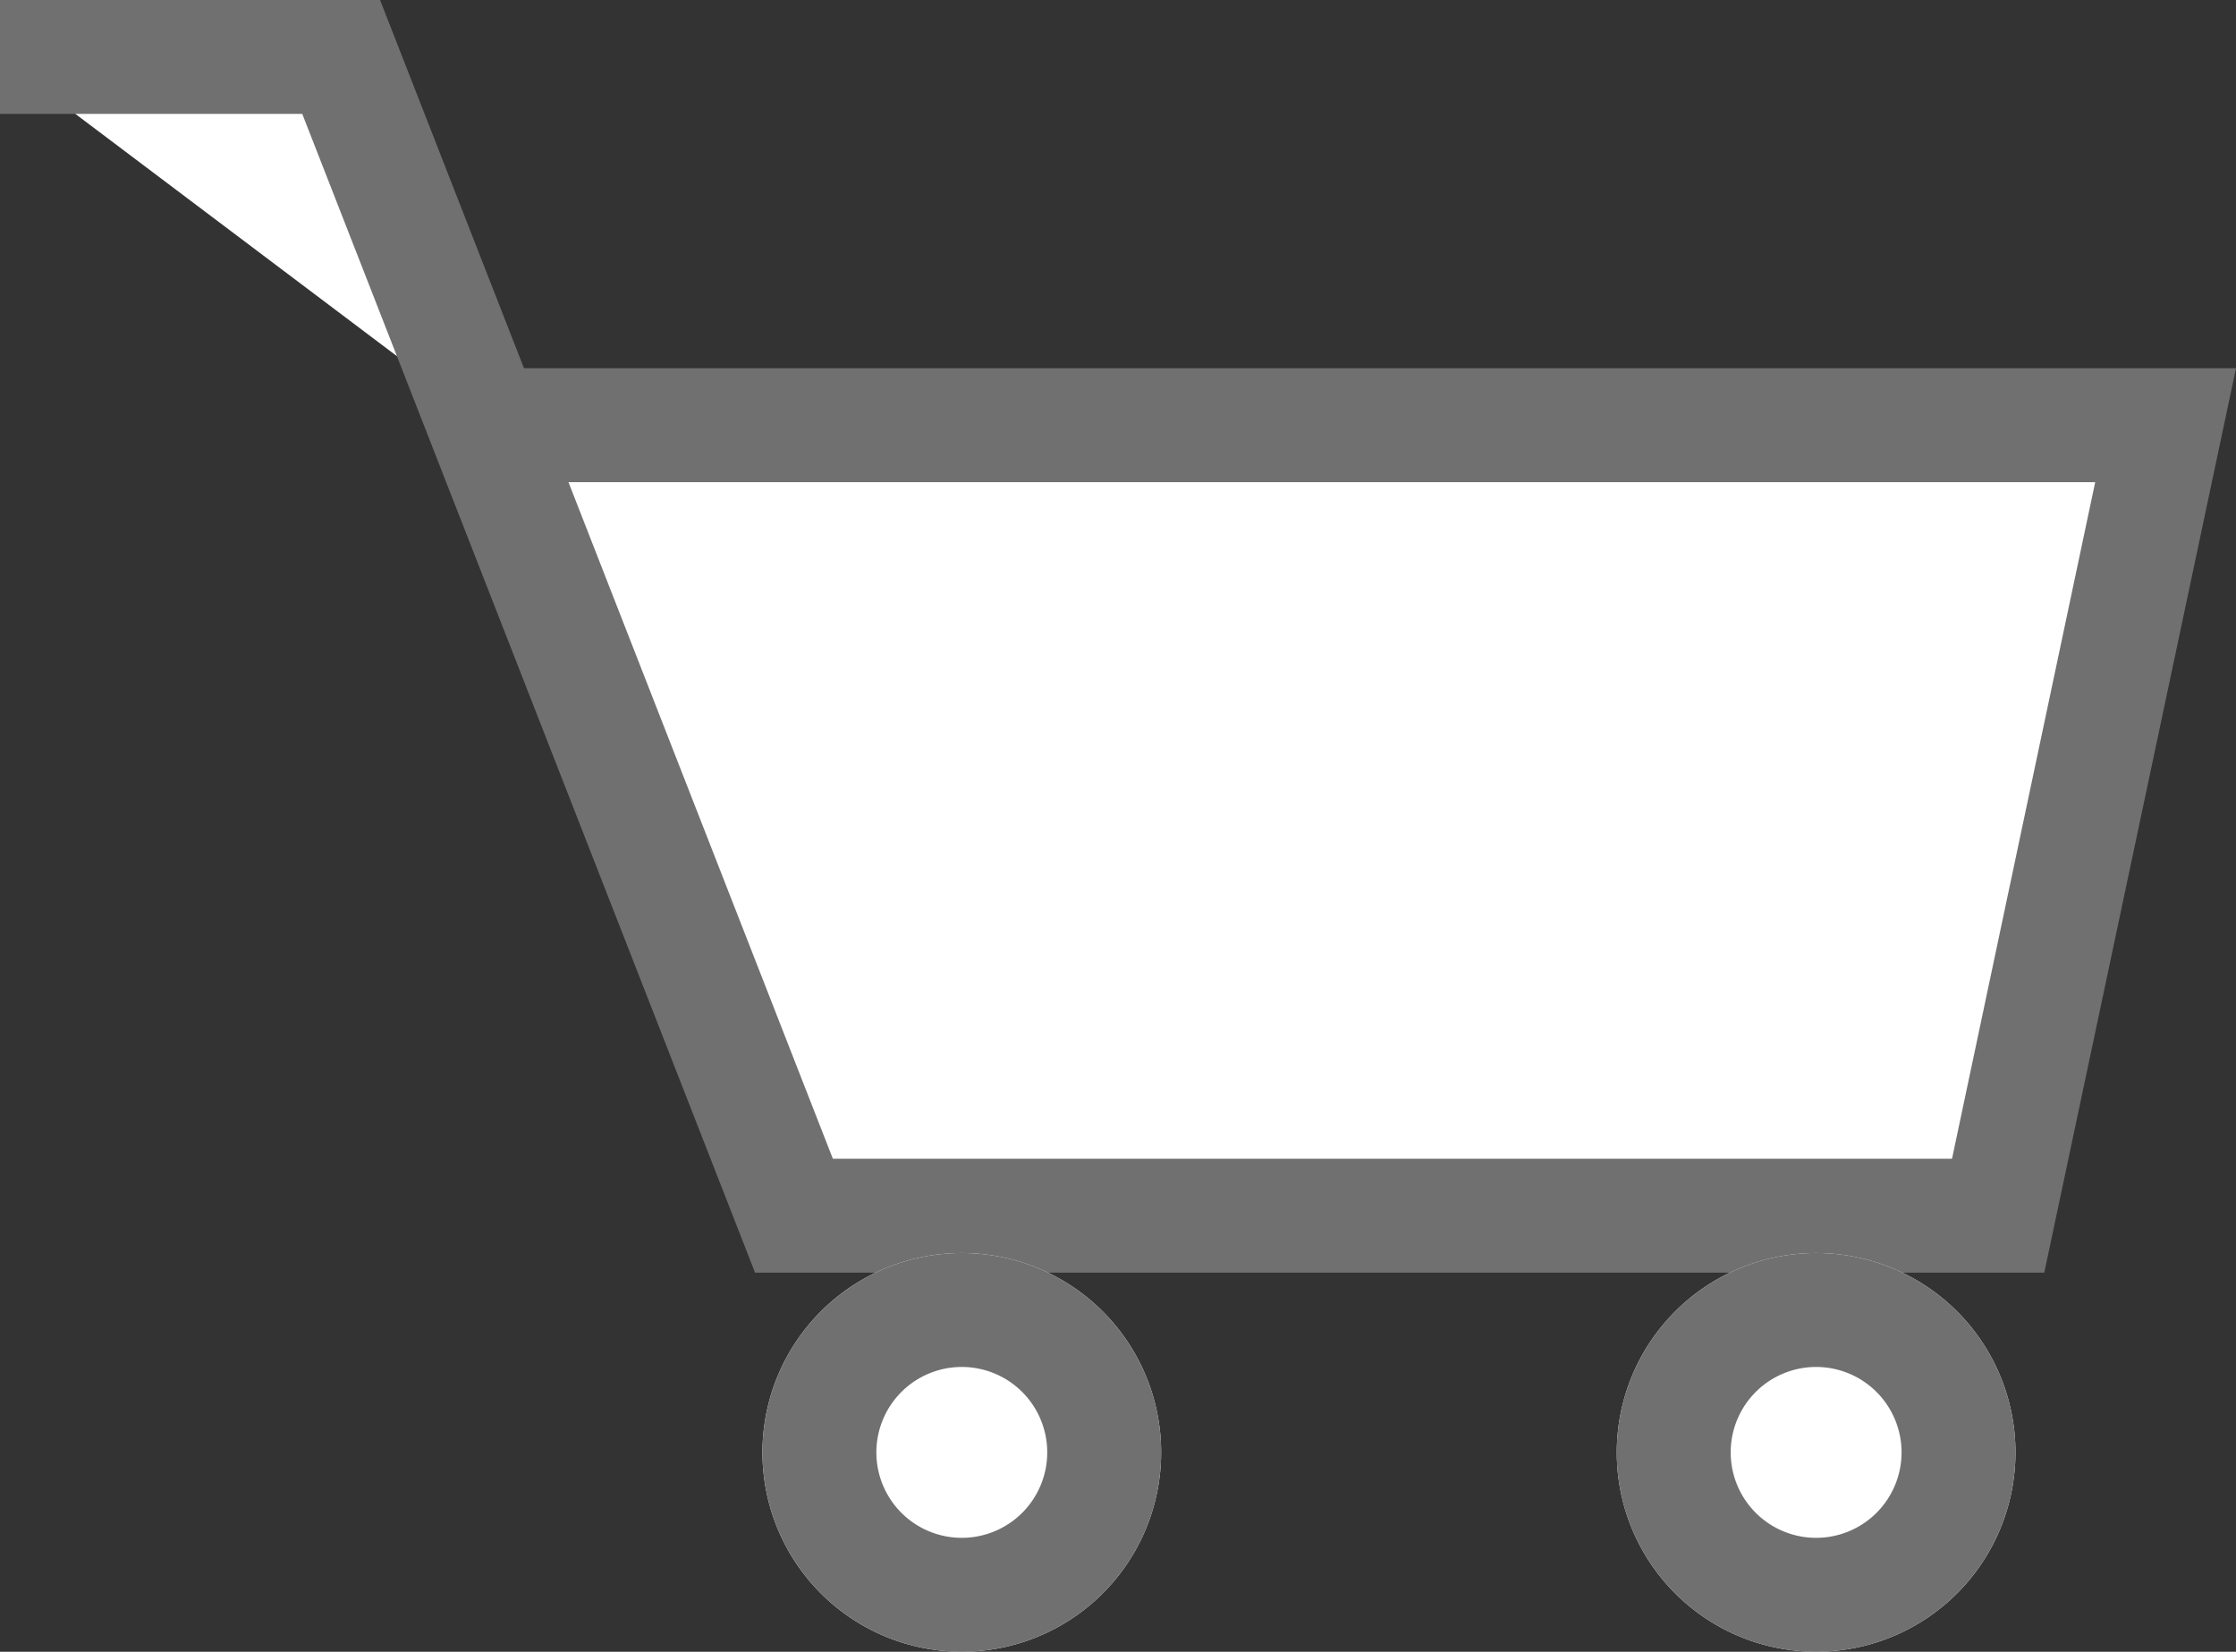
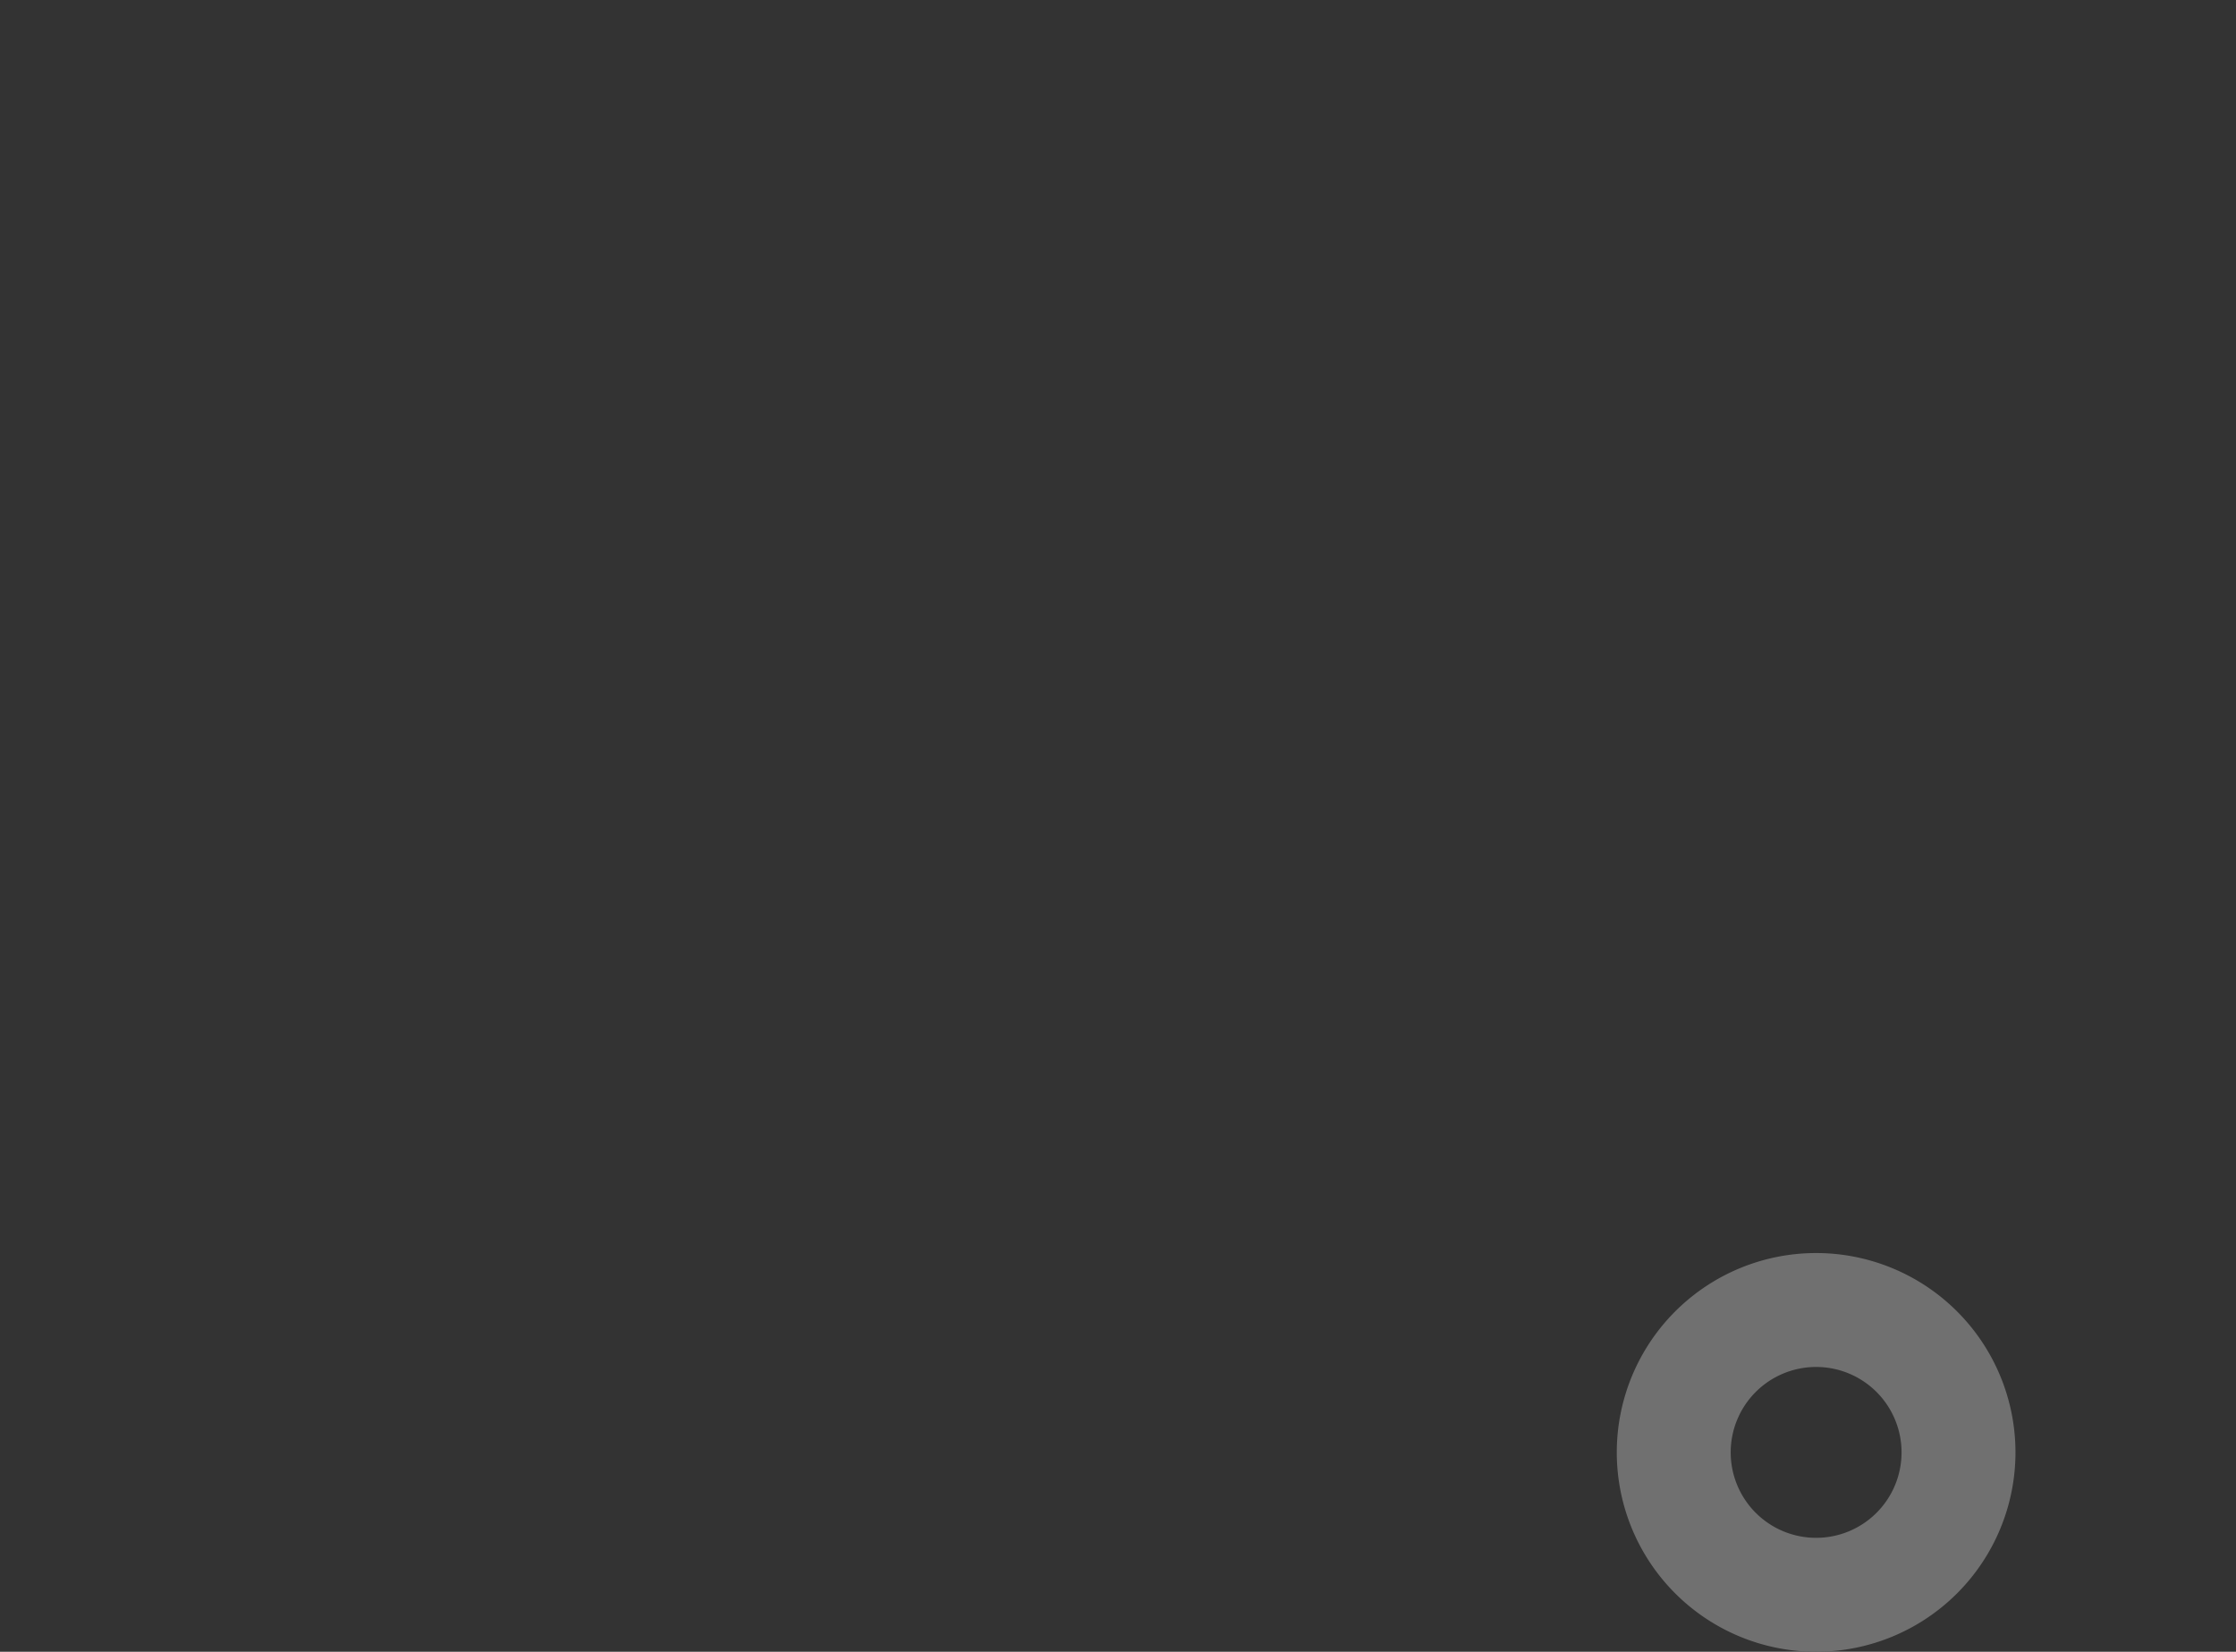
<svg xmlns="http://www.w3.org/2000/svg" width="39.259" height="29" viewBox="0 0 39.259 29">
  <rect x="0" y="0" width="39.259" height="29" fill="#333333" stroke="none" />
  <g id="Group_4" data-name="Group 4" transform="translate(-1699.613 -90)">
-     <path id="Path_2" data-name="Path 2" d="M-7.809,1.551H21.637L18.7,15.43H-2.447L-10.4-4.914h-5.991" transform="translate(1716 95.914)" fill="#fff" />
-     <path id="Path_2_-_Outline" data-name="Path 2 - Outline" d="M19.506,16.43H-3.13l-7.95-20.344h-5.308v-2h6.674L-7.187.551H22.872Zm-21.27-2H17.886L20.4,2.551H-6.406Z" transform="translate(1716 95.914)" fill="#707070" />
-     <path id="Path_3" data-name="Path 3" d="M3.5,0A3.5,3.5,0,1,1,0,3.5,3.5,3.5,0,0,1,3.5,0Z" transform="translate(1713 112)" fill="#fff" />
-     <path id="Path_3_-_Outline" data-name="Path 3 - Outline" d="M3.5,2A1.5,1.5,0,1,0,5,3.5,1.5,1.5,0,0,0,3.5,2m0-2A3.5,3.5,0,1,1,0,3.5,3.5,3.5,0,0,1,3.5,0Z" transform="translate(1713 112)" fill="#707070" />
-     <path id="Path_4" data-name="Path 4" d="M3.5,0A3.5,3.5,0,1,1,0,3.5,3.5,3.5,0,0,1,3.5,0Z" transform="translate(1728 112)" fill="#fff" />
+     <path id="Path_3" data-name="Path 3" d="M3.5,0Z" transform="translate(1713 112)" fill="#fff" />
    <path id="Path_4_-_Outline" data-name="Path 4 - Outline" d="M3.5,2A1.5,1.5,0,1,0,5,3.5,1.5,1.5,0,0,0,3.5,2m0-2A3.5,3.5,0,1,1,0,3.5,3.5,3.5,0,0,1,3.5,0Z" transform="translate(1728 112)" fill="#707070" />
  </g>
</svg>